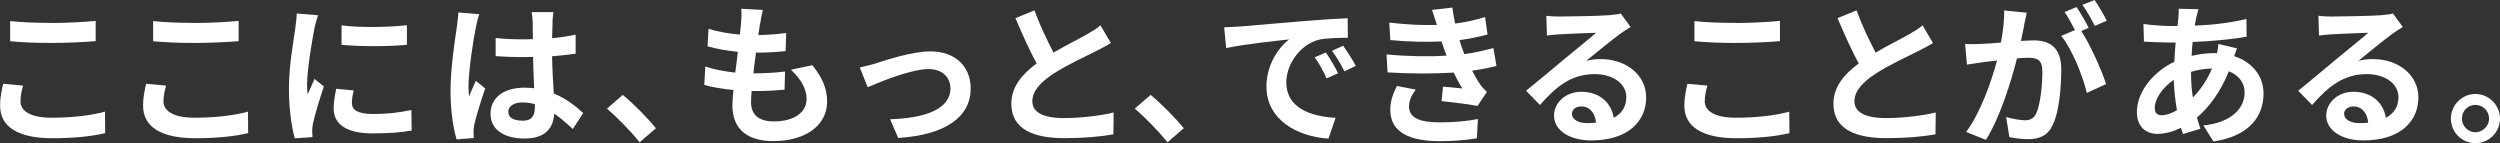
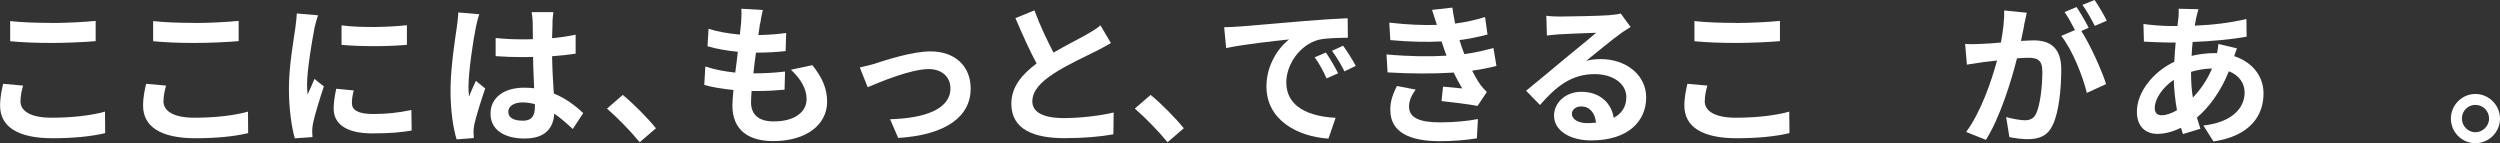
<svg xmlns="http://www.w3.org/2000/svg" width="263.14" height="15.08" viewBox="0 0 263.14 15.08">
  <rect x="0" y="0" width="263.14" height="15.08" fill="#333333" stroke="none" />
  <defs>
    <style>.e{fill:#fff;}.f{isolation:isolate;}</style>
  </defs>
  <g id="a" />
  <g id="b">
    <g id="c">
      <g id="d" class="f">
        <g class="f">
          <path class="e" d="M2.15,10.63c0,1.02,.98,1.76,3.28,1.76,2.16,0,4.21-.24,5.62-.64l.02,2.26c-1.39,.34-3.31,.54-5.55,.54-3.67,0-5.51-1.23-5.51-3.43,0-.93,.19-1.71,.32-2.3l2.1,.19c-.16,.58-.27,1.07-.27,1.62ZM5.43,2.42c1.58,0,3.41-.1,4.64-.22v2.13c-1.12,.1-3.1,.19-4.63,.19-1.68,0-3.07-.06-4.37-.18V2.22c1.18,.13,2.67,.19,4.35,.19Z" />
          <path class="e" d="M17.2,10.63c0,1.02,.98,1.76,3.28,1.76,2.16,0,4.21-.24,5.62-.64l.02,2.26c-1.39,.34-3.31,.54-5.55,.54-3.67,0-5.51-1.23-5.51-3.43,0-.93,.19-1.71,.32-2.3l2.1,.19c-.16,.58-.27,1.07-.27,1.62Zm3.28-8.21c1.58,0,3.41-.1,4.64-.22v2.13c-1.12,.1-3.1,.19-4.63,.19-1.68,0-3.07-.06-4.37-.18V2.22c1.18,.13,2.67,.19,4.35,.19Z" />
          <path class="e" d="M33.09,3.03c-.21,1.07-.77,4.27-.77,5.87,0,.3,.02,.72,.06,1.04,.24-.54,.5-1.1,.72-1.63l.99,.79c-.45,1.33-.98,3.07-1.15,3.92-.05,.24-.08,.59-.08,.75,0,.18,.02,.43,.03,.66l-1.86,.13c-.32-1.1-.62-3.06-.62-5.23,0-2.4,.5-5.11,.67-6.34,.05-.45,.14-1.06,.16-1.57l2.24,.19c-.13,.34-.34,1.14-.4,1.42Zm3.95,7.83c0,.7,.61,1.14,2.24,1.14,1.42,0,2.61-.13,4.02-.42l.03,2.16c-1.04,.19-2.32,.3-4.13,.3-2.75,0-4.08-.98-4.08-2.62,0-.62,.1-1.26,.27-2.08l1.84,.18c-.13,.53-.19,.91-.19,1.34Zm5.79-8.2v2.06c-1.97,.18-4.87,.19-6.88,0V2.67c1.97,.27,5.15,.19,6.88-.02Z" />
          <path class="e" d="M50.08,2.93c-.24,1.07-.77,4.59-.77,6.19,0,.32,.02,.72,.06,1.04,.21-.56,.48-1.1,.72-1.65l.98,.8c-.45,1.31-.96,2.95-1.15,3.81-.05,.22-.08,.58-.08,.75,0,.16,.02,.43,.03,.66l-1.81,.14c-.34-1.12-.64-2.95-.64-5.12,0-2.42,.48-5.44,.66-6.67,.06-.45,.14-1.06,.16-1.57l2.21,.19c-.13,.32-.32,1.14-.37,1.42Zm8.08-.56c-.02,.35-.03,.94-.05,1.65,.88-.08,1.71-.21,2.48-.37v2c-.77,.11-1.6,.21-2.48,.27,.03,1.55,.11,2.83,.18,3.92,1.33,.54,2.34,1.36,3.1,2.06l-1.1,1.68c-.67-.62-1.31-1.18-1.95-1.62-.1,1.54-.96,2.62-3.12,2.62s-3.59-.93-3.59-2.61,1.38-2.74,3.55-2.74c.37,0,.72,.02,1.04,.06-.03-.99-.1-2.16-.11-3.3-.38,.02-.77,.02-1.14,.02-.94,0-1.86-.03-2.8-.1v-1.91c.91,.1,1.84,.14,2.8,.14,.37,0,.75,0,1.12-.02,0-.78-.02-1.44-.02-1.78,0-.24-.05-.74-.11-1.06h2.29c-.05,.3-.08,.69-.1,1.04Zm-3.17,10.34c.98,0,1.31-.51,1.31-1.46v-.29c-.42-.11-.85-.18-1.28-.18-.91,0-1.52,.38-1.52,.99,0,.66,.64,.93,1.49,.93Z" />
          <path class="e" d="M63.89,11.43l1.66-1.44c1.14,.93,2.69,2.51,3.49,3.51l-1.71,1.47c-.98-1.2-2.34-2.58-3.44-3.54Z" />
          <path class="e" d="M80,2.46c-.05,.27-.11,.7-.18,1.23,1.15-.02,2.18-.11,2.93-.22l-.06,1.91c-.96,.1-1.84,.16-3.12,.16-.1,.7-.19,1.46-.27,2.18h.11c.99,0,2.18-.06,3.22-.19l-.05,1.91c-.9,.08-1.82,.14-2.83,.14h-.64c-.03,.48-.06,.88-.06,1.17,0,1.33,.82,2.03,2.39,2.03,2.24,0,3.46-1.02,3.46-2.34,0-1.09-.59-2.11-1.65-3.1l2.26-.48c1.06,1.34,1.55,2.48,1.55,3.84,0,2.42-2.18,4.15-5.68,4.15-2.51,0-4.29-1.09-4.29-3.76,0-.38,.05-.96,.11-1.62-1.17-.11-2.23-.29-3.07-.53l.11-1.94c1.04,.35,2.11,.53,3.15,.64,.1-.72,.19-1.47,.27-2.19-1.1-.11-2.24-.3-3.19-.58l.11-1.84c.93,.3,2.13,.51,3.3,.61,.05-.5,.1-.93,.13-1.3,.05-.75,.05-1.07,.02-1.42l2.26,.13c-.14,.58-.21,1.01-.27,1.42Z" />
          <path class="e" d="M92.19,6.66c1.09-.34,3.81-1.25,5.75-1.25,2.53,0,4.23,1.5,4.23,3.92,0,2.9-2.54,4.87-7.63,5.19l-.85-1.97c3.67-.1,6.35-1.07,6.35-3.25,0-1.2-.9-2.03-2.29-2.03-1.86,0-5.06,1.33-6.42,1.91l-.83-2.08c.48-.1,1.22-.29,1.7-.43Z" />
          <path class="e" d="M110.88,5.54c1.31-.77,2.71-1.46,3.46-1.89,.61-.35,1.07-.62,1.49-.98l1.1,1.86c-.48,.29-.99,.56-1.58,.86-.99,.5-3.01,1.42-4.47,2.37-1.33,.88-2.22,1.79-2.22,2.91s1.1,1.76,3.33,1.76c1.65,0,3.81-.24,5.23-.59l-.03,2.3c-1.36,.24-3.06,.4-5.14,.4-3.19,0-5.6-.88-5.6-3.63,0-1.76,1.12-3.09,2.66-4.23-.74-1.36-1.5-3.07-2.23-4.77l2-.82c.61,1.66,1.36,3.2,2,4.43Z" />
          <path class="e" d="M119.44,11.43l1.67-1.44c1.14,.93,2.69,2.51,3.49,3.51l-1.71,1.47c-.98-1.2-2.34-2.58-3.44-3.54Z" />
          <path class="e" d="M130.4,2.8c1.34-.11,3.99-.35,6.92-.59,1.65-.14,3.39-.24,4.53-.29l.02,2.05c-.86,.02-2.24,.02-3.09,.22-1.94,.51-3.39,2.58-3.39,4.48,0,2.64,2.47,3.59,5.19,3.73l-.75,2.19c-3.36-.22-6.53-2.02-6.53-5.49,0-2.3,1.3-4.13,2.39-4.95-1.5,.16-4.77,.51-6.63,.91l-.21-2.19c.64-.02,1.26-.05,1.57-.08Zm10.45,4.91l-1.22,.54c-.4-.88-.74-1.5-1.25-2.22l1.18-.5c.4,.58,.98,1.55,1.28,2.18Zm1.86-.78l-1.2,.58c-.43-.86-.8-1.46-1.31-2.16l1.17-.54c.4,.56,1.01,1.5,1.34,2.13Z" />
          <path class="e" d="M152.26,5.86c-.08-.19-.14-.38-.21-.56-.13-.37-.22-.67-.32-.94-1.5,.08-3.38,.05-5.39-.14l-.11-1.84c1.9,.22,3.54,.29,5.01,.24-.16-.51-.32-1.02-.51-1.58l2.14-.24c.08,.58,.18,1.14,.29,1.68,1.1-.14,2.13-.37,3.15-.69l.26,1.84c-.88,.24-1.89,.45-2.95,.59,.08,.26,.16,.51,.24,.75,.08,.22,.18,.46,.27,.72,1.31-.16,2.27-.43,3.06-.64l.32,1.89c-.74,.19-1.6,.37-2.56,.5,.27,.51,.54,1.01,.83,1.42,.21,.3,.43,.54,.72,.82l-.98,1.47c-.9-.18-2.62-.38-3.79-.51l.16-1.52c.67,.06,1.54,.14,2.02,.19-.34-.56-.64-1.12-.9-1.67-1.97,.13-4.55,.13-6.96-.02l-.11-1.89c2.38,.22,4.55,.24,6.32,.13Zm-3.95,5.36c0,1.18,1.12,1.66,3.23,1.66,1.52,0,2.88-.13,4.02-.35l-.11,2.03c-1.12,.19-2.58,.3-3.89,.3-3.2,0-5.19-.94-5.22-3.23-.03-1.02,.32-1.81,.69-2.58l1.98,.38c-.38,.53-.7,1.09-.7,1.78Z" />
          <path class="e" d="M164.18,1.74c.85,0,4.27-.06,5.19-.14,.66-.06,1.02-.11,1.22-.18l1.04,1.42c-.37,.24-.75,.46-1.12,.74-.86,.61-2.55,2.02-3.55,2.82,.53-.13,1.01-.18,1.52-.18,2.72,0,4.79,1.7,4.79,4.03,0,2.53-1.92,4.53-5.79,4.53-2.22,0-3.91-1.02-3.91-2.62,0-1.3,1.17-2.5,2.87-2.5,1.98,0,3.19,1.22,3.41,2.74,.88-.46,1.33-1.2,1.33-2.18,0-1.44-1.44-2.42-3.33-2.42-2.45,0-4.05,1.3-5.76,3.25l-1.46-1.5c1.14-.91,3.07-2.54,4.02-3.33,.9-.74,2.56-2.08,3.35-2.77-.82,.02-3.03,.11-3.87,.16-.43,.03-.94,.08-1.31,.13l-.06-2.08c.45,.06,1.01,.08,1.46,.08Zm2.88,11.22c.34,0,.64-.02,.93-.05-.1-1.04-.69-1.71-1.55-1.71-.61,0-.99,.37-.99,.77,0,.59,.66,.99,1.62,.99Z" />
          <path class="e" d="M179.43,10.63c0,1.02,.98,1.76,3.28,1.76,2.16,0,4.21-.24,5.62-.64l.02,2.26c-1.39,.34-3.31,.54-5.55,.54-3.67,0-5.51-1.23-5.51-3.43,0-.93,.19-1.71,.32-2.3l2.1,.19c-.16,.58-.27,1.07-.27,1.62Zm3.28-8.21c1.58,0,3.41-.1,4.64-.22v2.13c-1.12,.1-3.1,.19-4.63,.19-1.68,0-3.07-.06-4.37-.18V2.22c1.18,.13,2.67,.19,4.35,.19Z" />
-           <path class="e" d="M197.41,5.54c1.31-.77,2.71-1.46,3.46-1.89,.61-.35,1.07-.62,1.49-.98l1.1,1.86c-.48,.29-.99,.56-1.58,.86-.99,.5-3.01,1.42-4.47,2.37-1.33,.88-2.22,1.79-2.22,2.91s1.1,1.76,3.33,1.76c1.65,0,3.81-.24,5.23-.59l-.03,2.3c-1.36,.24-3.06,.4-5.14,.4-3.19,0-5.6-.88-5.6-3.63,0-1.76,1.12-3.09,2.66-4.23-.74-1.36-1.5-3.07-2.23-4.77l2-.82c.61,1.66,1.36,3.2,2,4.43Z" />
          <path class="e" d="M213.06,2.66c-.1,.48-.22,1.07-.34,1.65,.54-.03,1.01-.06,1.34-.06,1.7,0,2.9,.75,2.9,3.06,0,1.89-.22,4.48-.91,5.87-.53,1.12-1.41,1.47-2.63,1.47-.61,0-1.38-.11-1.92-.22l-.34-2.11c.61,.18,1.54,.34,1.95,.34,.54,0,.94-.16,1.2-.69,.43-.91,.66-2.85,.66-4.43,0-1.28-.56-1.46-1.55-1.46-.26,0-.66,.03-1.12,.06-.61,2.43-1.79,6.23-3.27,8.58l-2.08-.83c1.55-2.1,2.66-5.33,3.25-7.52-.58,.06-1.09,.13-1.38,.16-.46,.08-1.3,.19-1.79,.27l-.19-2.18c.59,.05,1.12,.02,1.71,0,.5-.02,1.25-.06,2.06-.14,.22-1.2,.37-2.37,.34-3.38l2.38,.24c-.1,.42-.21,.93-.29,1.33Zm6.79,.26l-.78,.34c.96,1.49,2.16,4.16,2.61,5.59l-2.03,.93c-.42-1.78-1.55-4.59-2.69-6l1.44-.62c-.32-.61-.72-1.38-1.09-1.89l1.26-.53c.4,.59,.98,1.6,1.28,2.19Zm1.9-.74l-1.26,.54c-.34-.66-.85-1.6-1.3-2.21l1.28-.51c.42,.61,1.01,1.62,1.28,2.18Z" />
          <path class="e" d="M231.17,1.82c-.05,.27-.11,.56-.16,.88,1.95-.08,3.68-.29,5.44-.7l.02,1.86c-1.57,.29-3.71,.48-5.68,.56-.05,.48-.1,.98-.11,1.46,.77-.18,1.6-.29,2.39-.29h.29c.06-.32,.13-.72,.14-.96l1.95,.46c-.06,.18-.19,.51-.29,.82,1.86,.61,3.09,2.06,3.09,3.92,0,2.27-1.33,4.47-5.27,5.06l-1.06-1.68c3.09-.34,4.34-1.9,4.34-3.47,0-.96-.56-1.81-1.66-2.24-.86,2.18-2.15,3.86-3.36,4.87,.11,.4,.24,.8,.37,1.18l-1.84,.56c-.06-.21-.14-.43-.21-.66-.78,.38-1.63,.64-2.48,.64-1.17,0-2.16-.7-2.16-2.32,0-2.07,1.7-4.21,3.94-5.27,.03-.69,.08-1.36,.14-2.02h-.51c-.83,0-2.08-.06-2.83-.1l-.05-1.86c.56,.1,1.97,.22,2.94,.22h.64c.03-.3,.06-.59,.1-.86,.02-.3,.05-.69,.03-.96l2.08,.05c-.1,.32-.16,.61-.22,.85Zm-3.63,10.31c.45,0,1.02-.19,1.6-.53-.18-.99-.3-2.1-.34-3.2-1.2,.82-2,2.03-2,2.95,0,.51,.22,.78,.74,.78Zm3.27-1.86c.75-.78,1.47-1.76,2.02-3.06-.85,.02-1.58,.16-2.21,.35v.05c0,.98,.06,1.86,.19,2.66Z" />
-           <path class="e" d="M245.46,1.74c.85,0,4.27-.06,5.19-.14,.66-.06,1.02-.11,1.22-.18l1.04,1.42c-.37,.24-.75,.46-1.12,.74-.86,.61-2.55,2.02-3.55,2.82,.53-.13,1.01-.18,1.52-.18,2.72,0,4.79,1.7,4.79,4.03,0,2.53-1.92,4.53-5.79,4.53-2.22,0-3.91-1.02-3.91-2.62,0-1.3,1.17-2.5,2.86-2.5,1.98,0,3.19,1.22,3.41,2.74,.88-.46,1.33-1.2,1.33-2.18,0-1.44-1.44-2.42-3.33-2.42-2.45,0-4.05,1.3-5.76,3.25l-1.46-1.5c1.14-.91,3.07-2.54,4.02-3.33,.9-.74,2.56-2.08,3.35-2.77-.82,.02-3.03,.11-3.87,.16-.43,.03-.94,.08-1.31,.13l-.06-2.08c.45,.06,1.01,.08,1.46,.08Zm2.88,11.22c.34,0,.64-.02,.93-.05-.1-1.04-.69-1.71-1.55-1.71-.61,0-.99,.37-.99,.77,0,.59,.66,.99,1.62,.99Z" />
          <path class="e" d="M263.14,12.48c0,1.42-1.15,2.59-2.59,2.59s-2.58-1.17-2.58-2.59,1.17-2.59,2.58-2.59,2.59,1.17,2.59,2.59Zm-1.15,0c0-.8-.64-1.44-1.44-1.44s-1.42,.64-1.42,1.44,.66,1.44,1.42,1.44,1.44-.64,1.44-1.44Z" />
        </g>
      </g>
    </g>
  </g>
</svg>